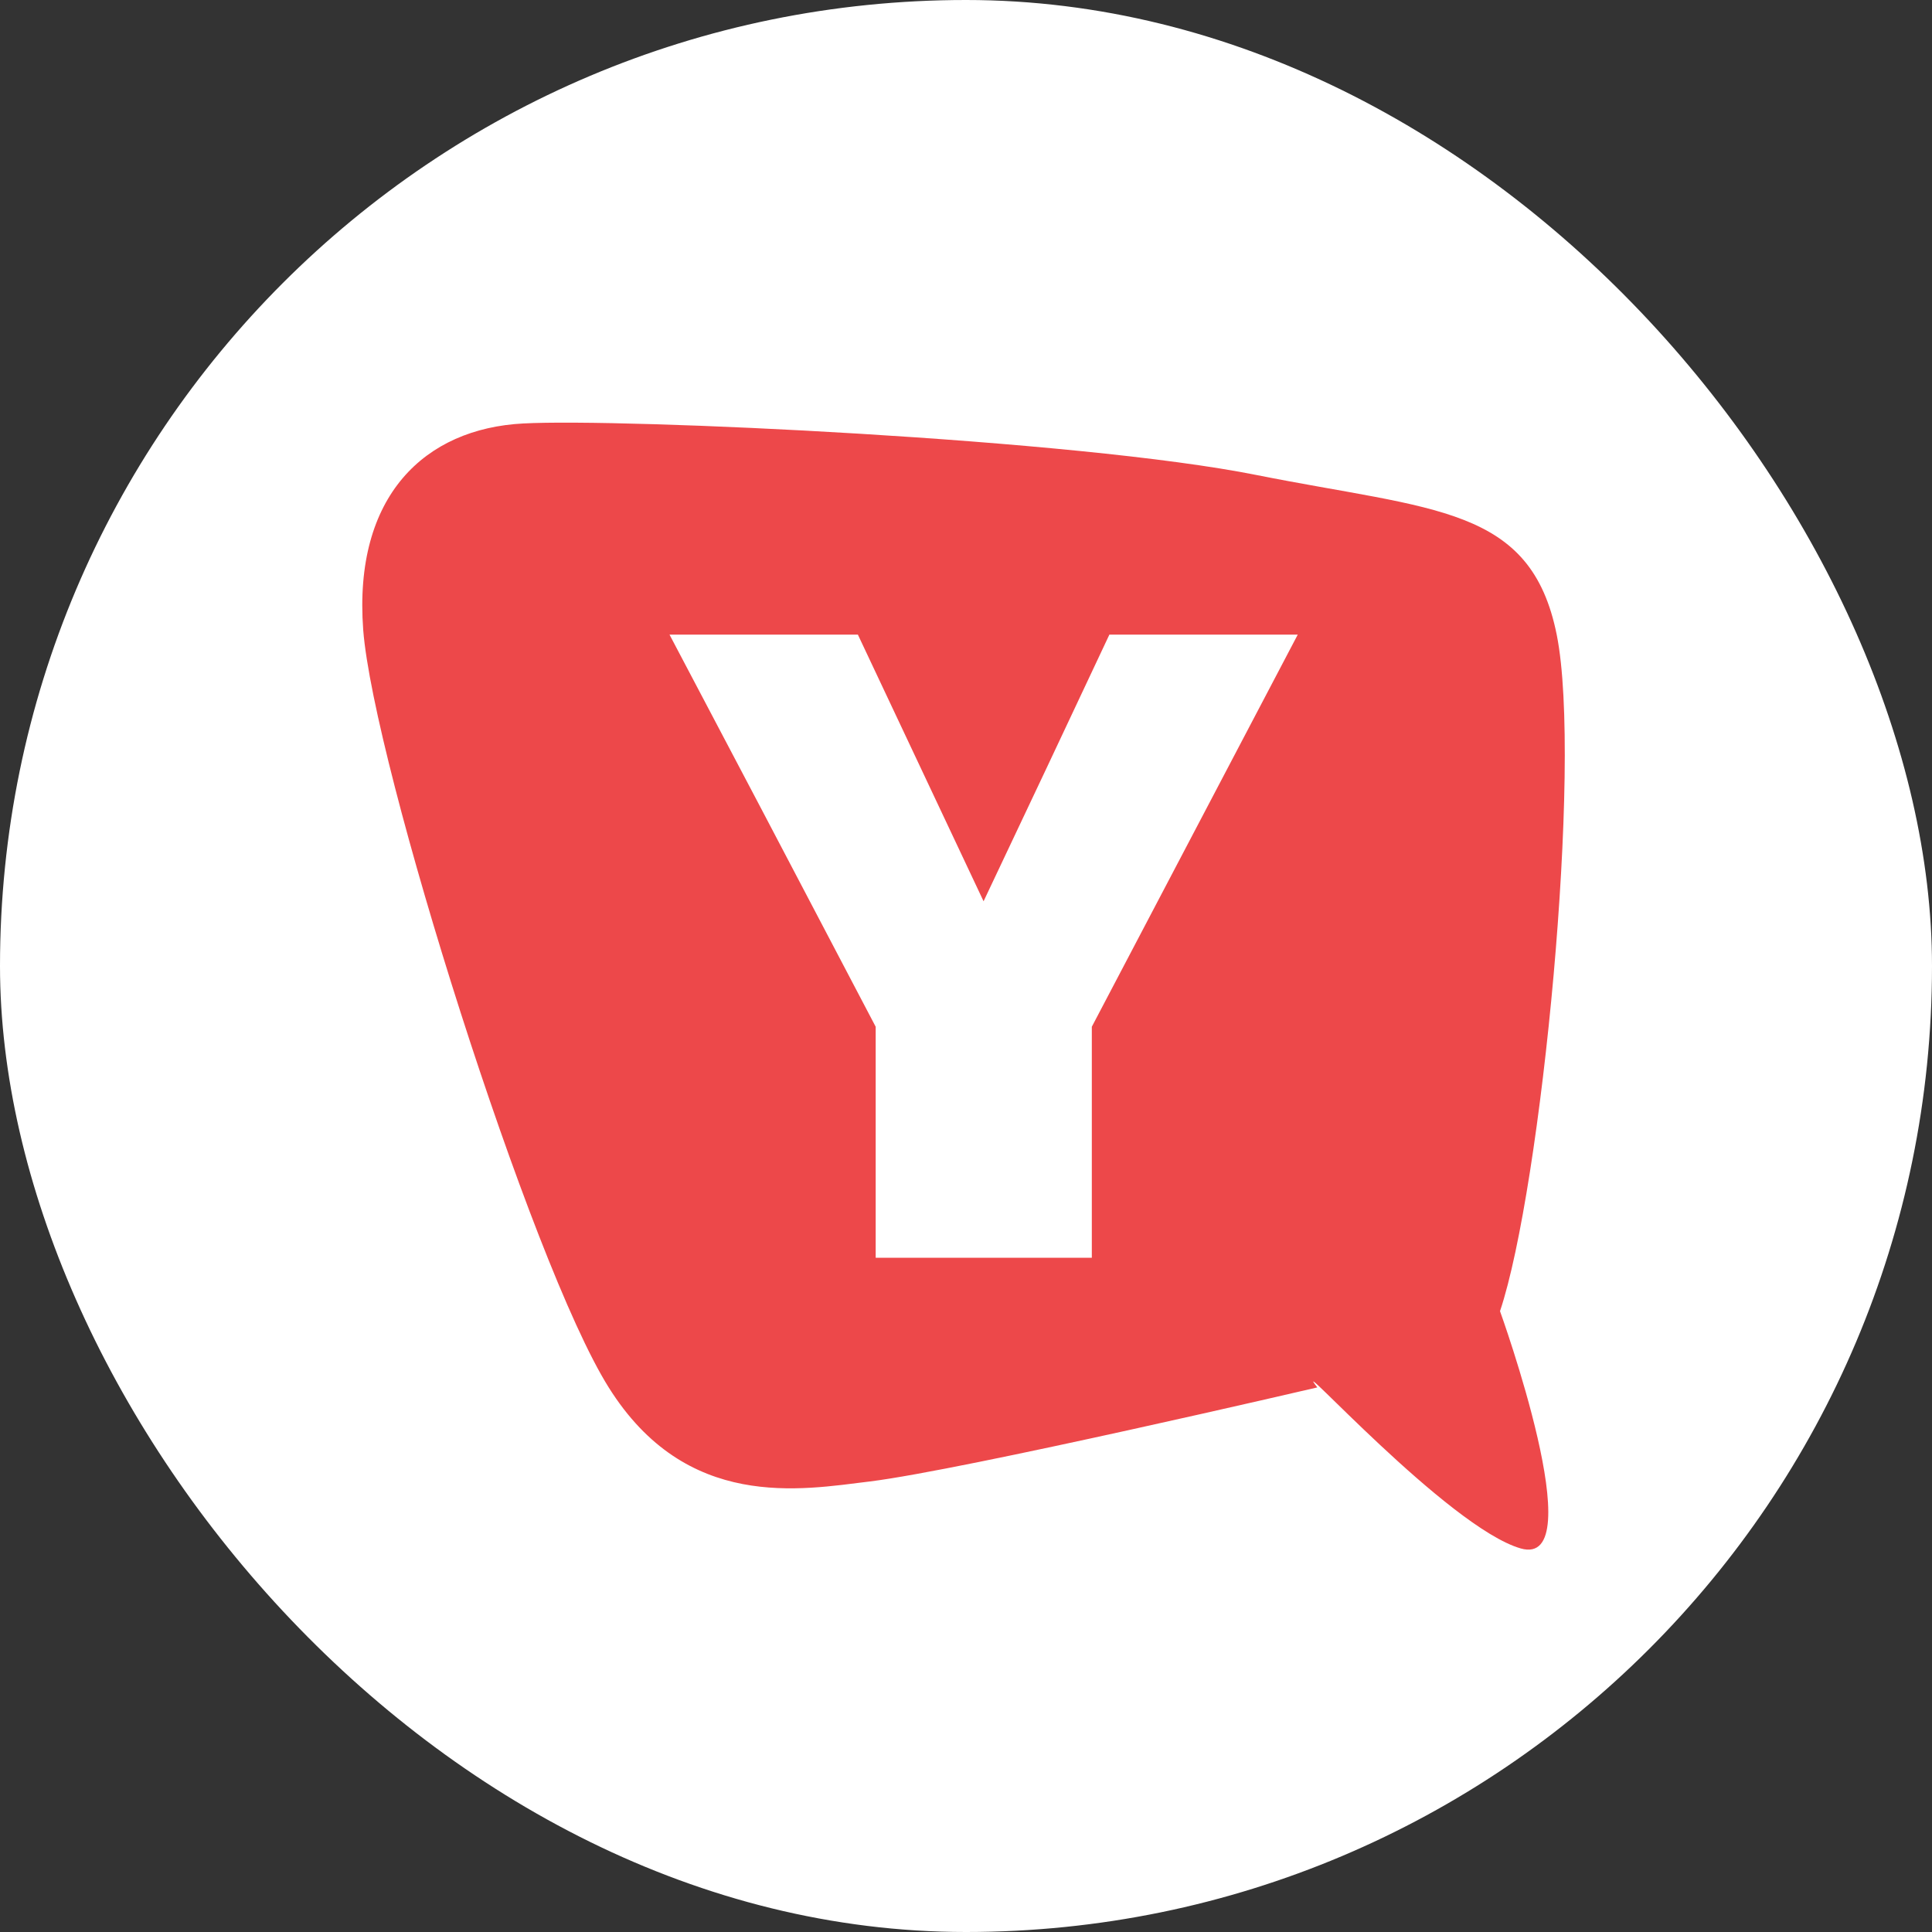
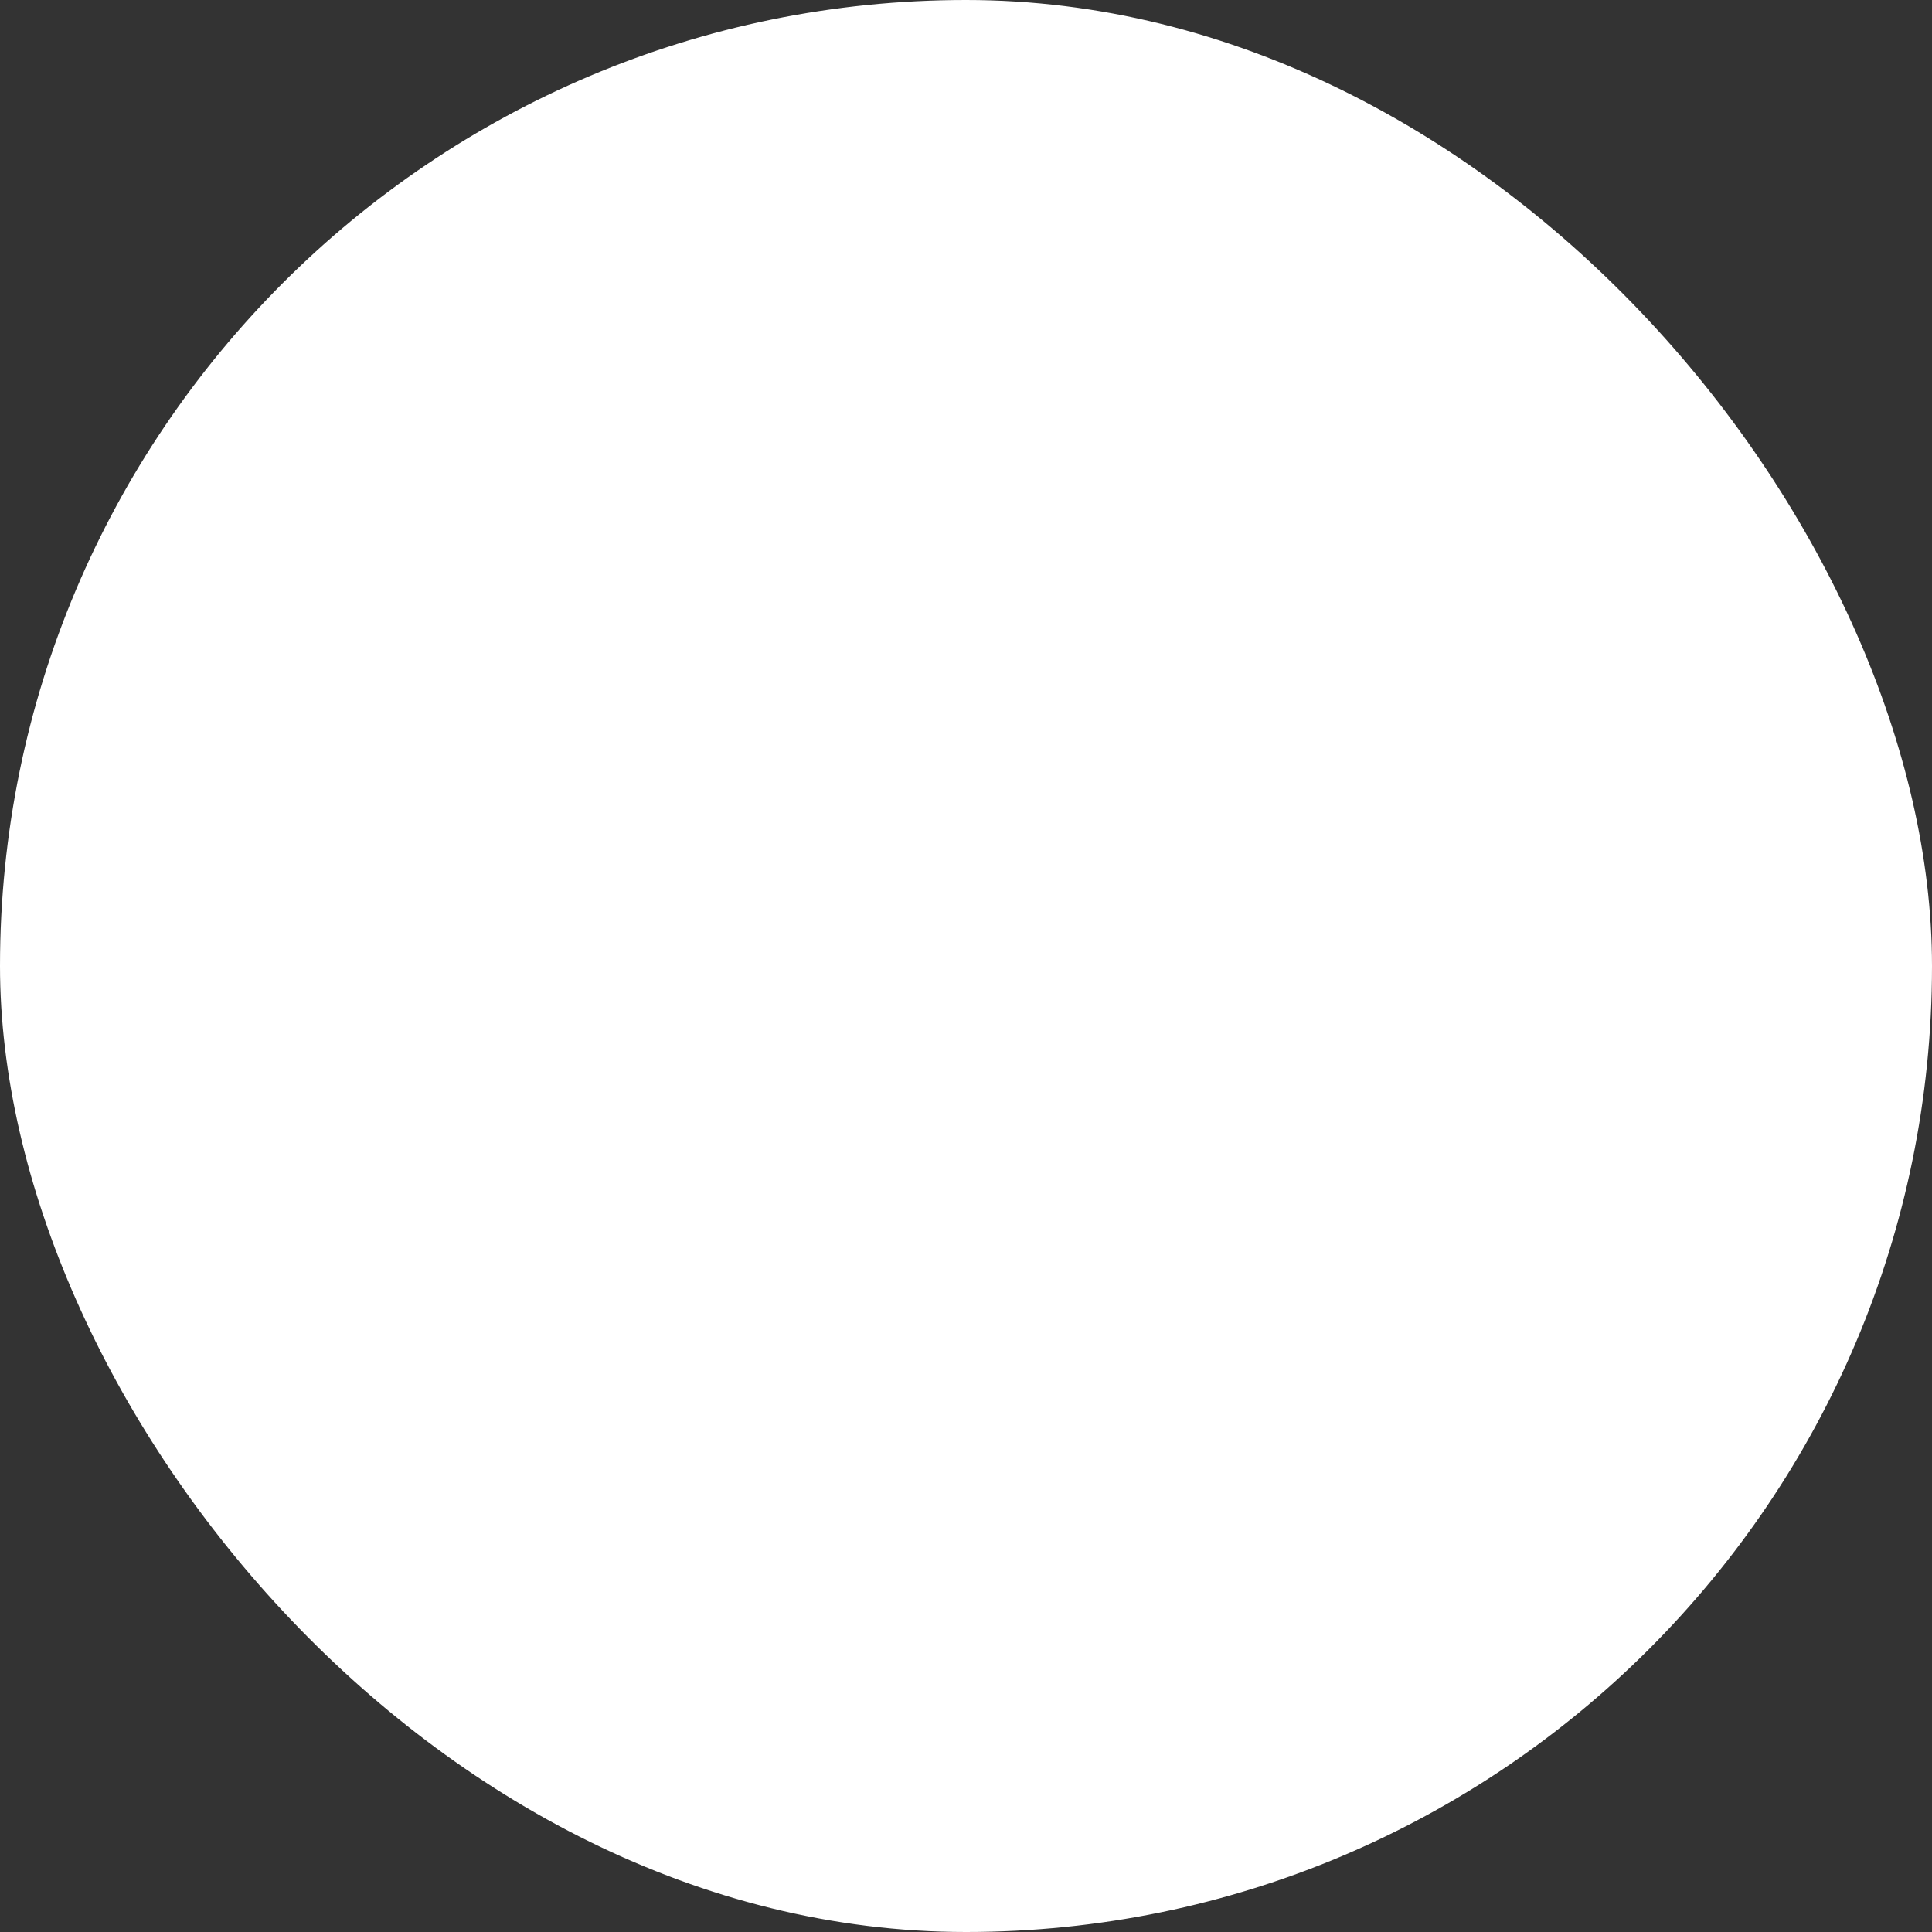
<svg xmlns="http://www.w3.org/2000/svg" width="32" height="32" viewBox="0 0 32 32" fill="none">
  <rect x="0" y="0" width="32" height="32" fill="#333333" stroke="none" />
  <rect width="32" height="32" rx="16" fill="white" />
  <g clip-path="url(#clip0_8889_23409)">
    <path fill-rule="evenodd" clip-rule="evenodd" d="M25.188 25.647C26.387 25.991 24.845 21.717 24.845 21.717C25.532 19.664 26.212 12.654 25.785 10.517C25.358 8.38 23.758 8.454 20.818 7.869C17.826 7.269 10.299 6.926 8.666 7.014C7.042 7.098 5.849 8.207 6.016 10.434C6.187 12.654 8.791 20.927 10.082 22.98C11.369 25.034 13.271 24.675 14.405 24.538C15.961 24.346 21.819 22.98 21.819 22.98C21.295 22.307 23.99 25.303 25.188 25.647ZM17.332 12.727L18.375 10.511H21.495L18.084 17.006V20.832H14.504V17.006L12.598 13.375L11.089 10.511H14.209L16.291 14.928L17.332 12.727Z" fill="#ED484A" />
  </g>
  <defs>
    <clipPath id="clip0_8889_23409">
-       <rect width="20" height="18.667" fill="white" transform="translate(6 7)" />
-     </clipPath>
+       </clipPath>
  </defs>
</svg>